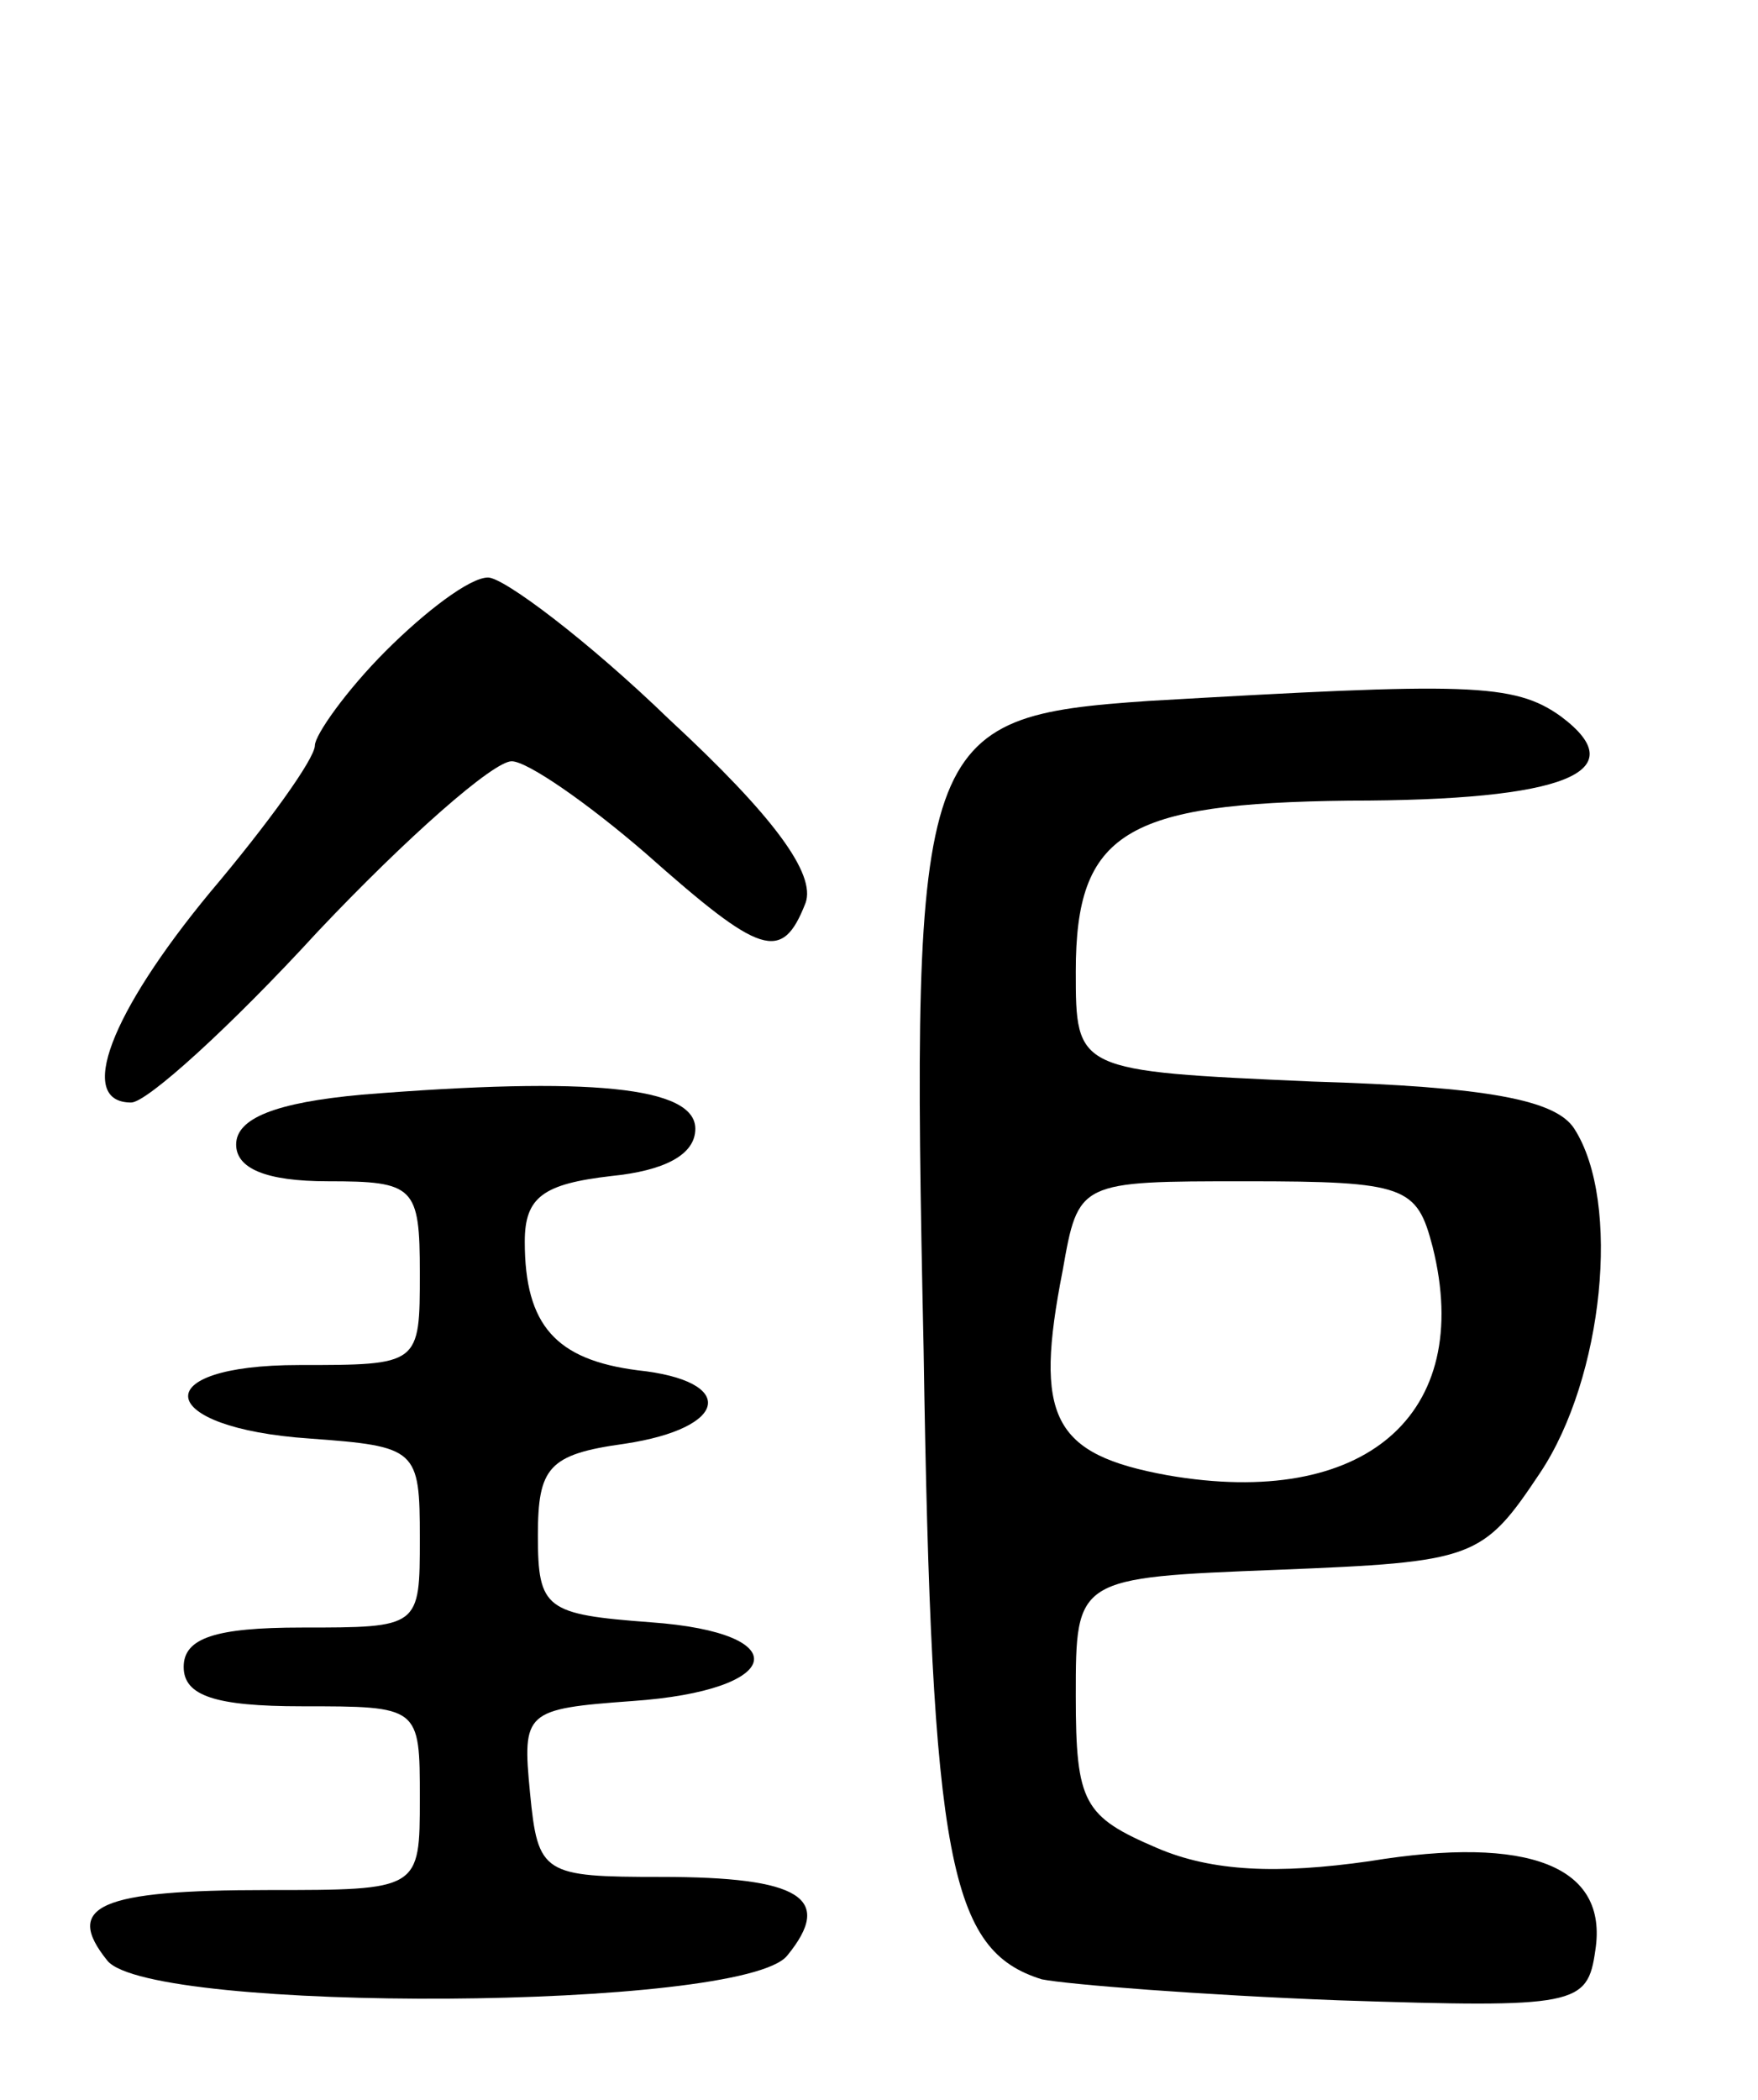
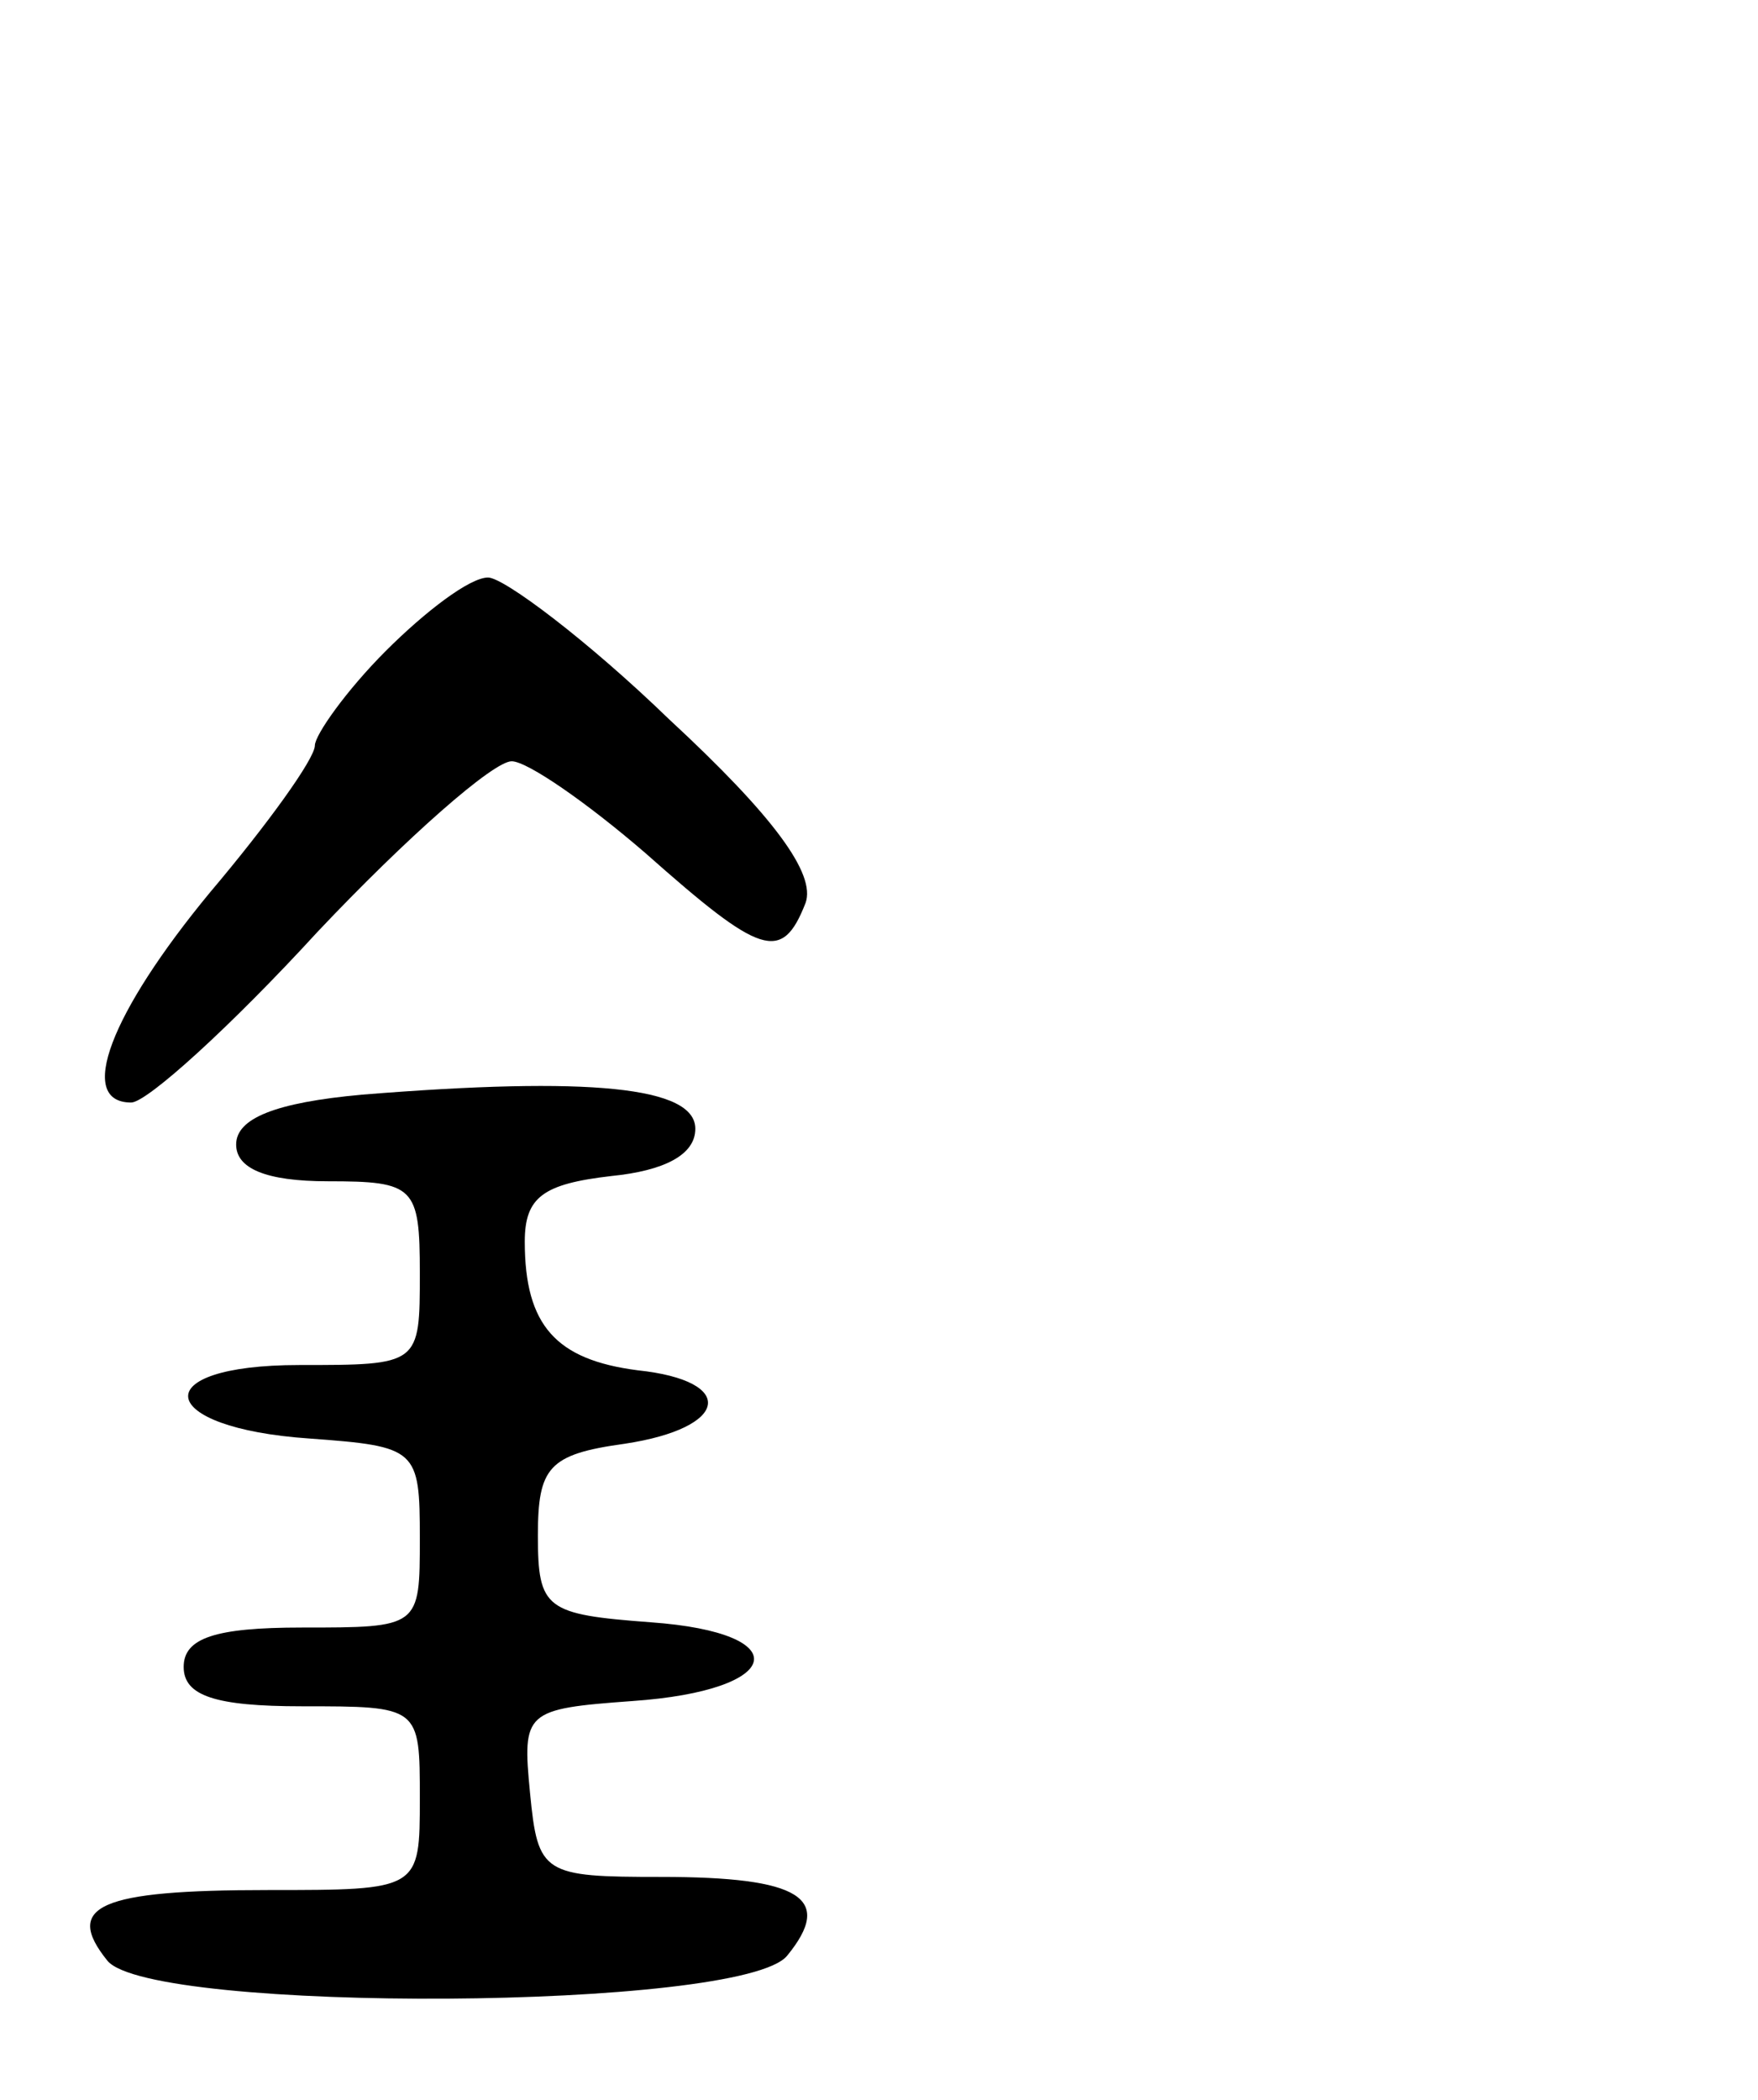
<svg xmlns="http://www.w3.org/2000/svg" version="1.0" width="67" height="80" viewBox="0 0 67 80">
  <g transform="translate(0,80) scale(0.1,-0.1)">
    <path d="M147 552 c-15 -15 -27 -32 -27 -36 0 -5 -18 -30 -40 -56 -38 -46 -51 -80 -30 -80 6 0 38 29 71 65 34 36 67 65 74 65 6 0 29 -16 51 -35 44 -39 52 -42 61 -19 4 11 -12 33 -52 70 -31 30 -63 54 -69 54 -7 0 -24 -13 -39 -28z" />
-     <path d="M438 533 c-88 -6 -91 -13 -86 -247 3 -196 10 -229 45 -240 10 -2 61 -6 113 -8 91 -3 95 -2 98 19 5 32 -25 44 -86 34 -35 -5 -60 -4 -81 5 -28 12 -31 17 -31 58 0 45 0 45 77 48 75 3 78 4 100 37 24 36 31 103 13 131 -7 11 -33 16 -100 18 -90 4 -90 4 -90 42 0 53 19 64 104 65 83 0 109 11 81 32 -18 13 -36 13 -157 6z m108 -208 c16 -64 -26 -100 -101 -87 -44 8 -51 22 -40 78 6 34 6 34 70 34 61 0 65 -2 71 -25z" />
    <path d="M138 383 c-33 -3 -48 -9 -48 -19 0 -9 11 -14 35 -14 33 0 35 -2 35 -35 0 -35 0 -35 -46 -35 -59 0 -55 -24 4 -28 41 -3 42 -4 42 -38 0 -34 0 -34 -45 -34 -33 0 -45 -4 -45 -15 0 -11 12 -15 45 -15 45 0 45 0 45 -35 0 -35 0 -35 -58 -35 -64 0 -78 -6 -61 -27 17 -20 242 -19 259 2 18 22 5 30 -48 30 -45 0 -47 1 -50 32 -3 31 -2 32 39 35 58 4 63 26 7 30 -40 3 -43 5 -43 33 0 26 4 31 33 35 40 6 43 24 5 28 -31 4 -43 17 -43 49 0 17 7 22 33 25 20 2 32 8 32 18 0 16 -40 20 -127 13z" />
  </g>
</svg>